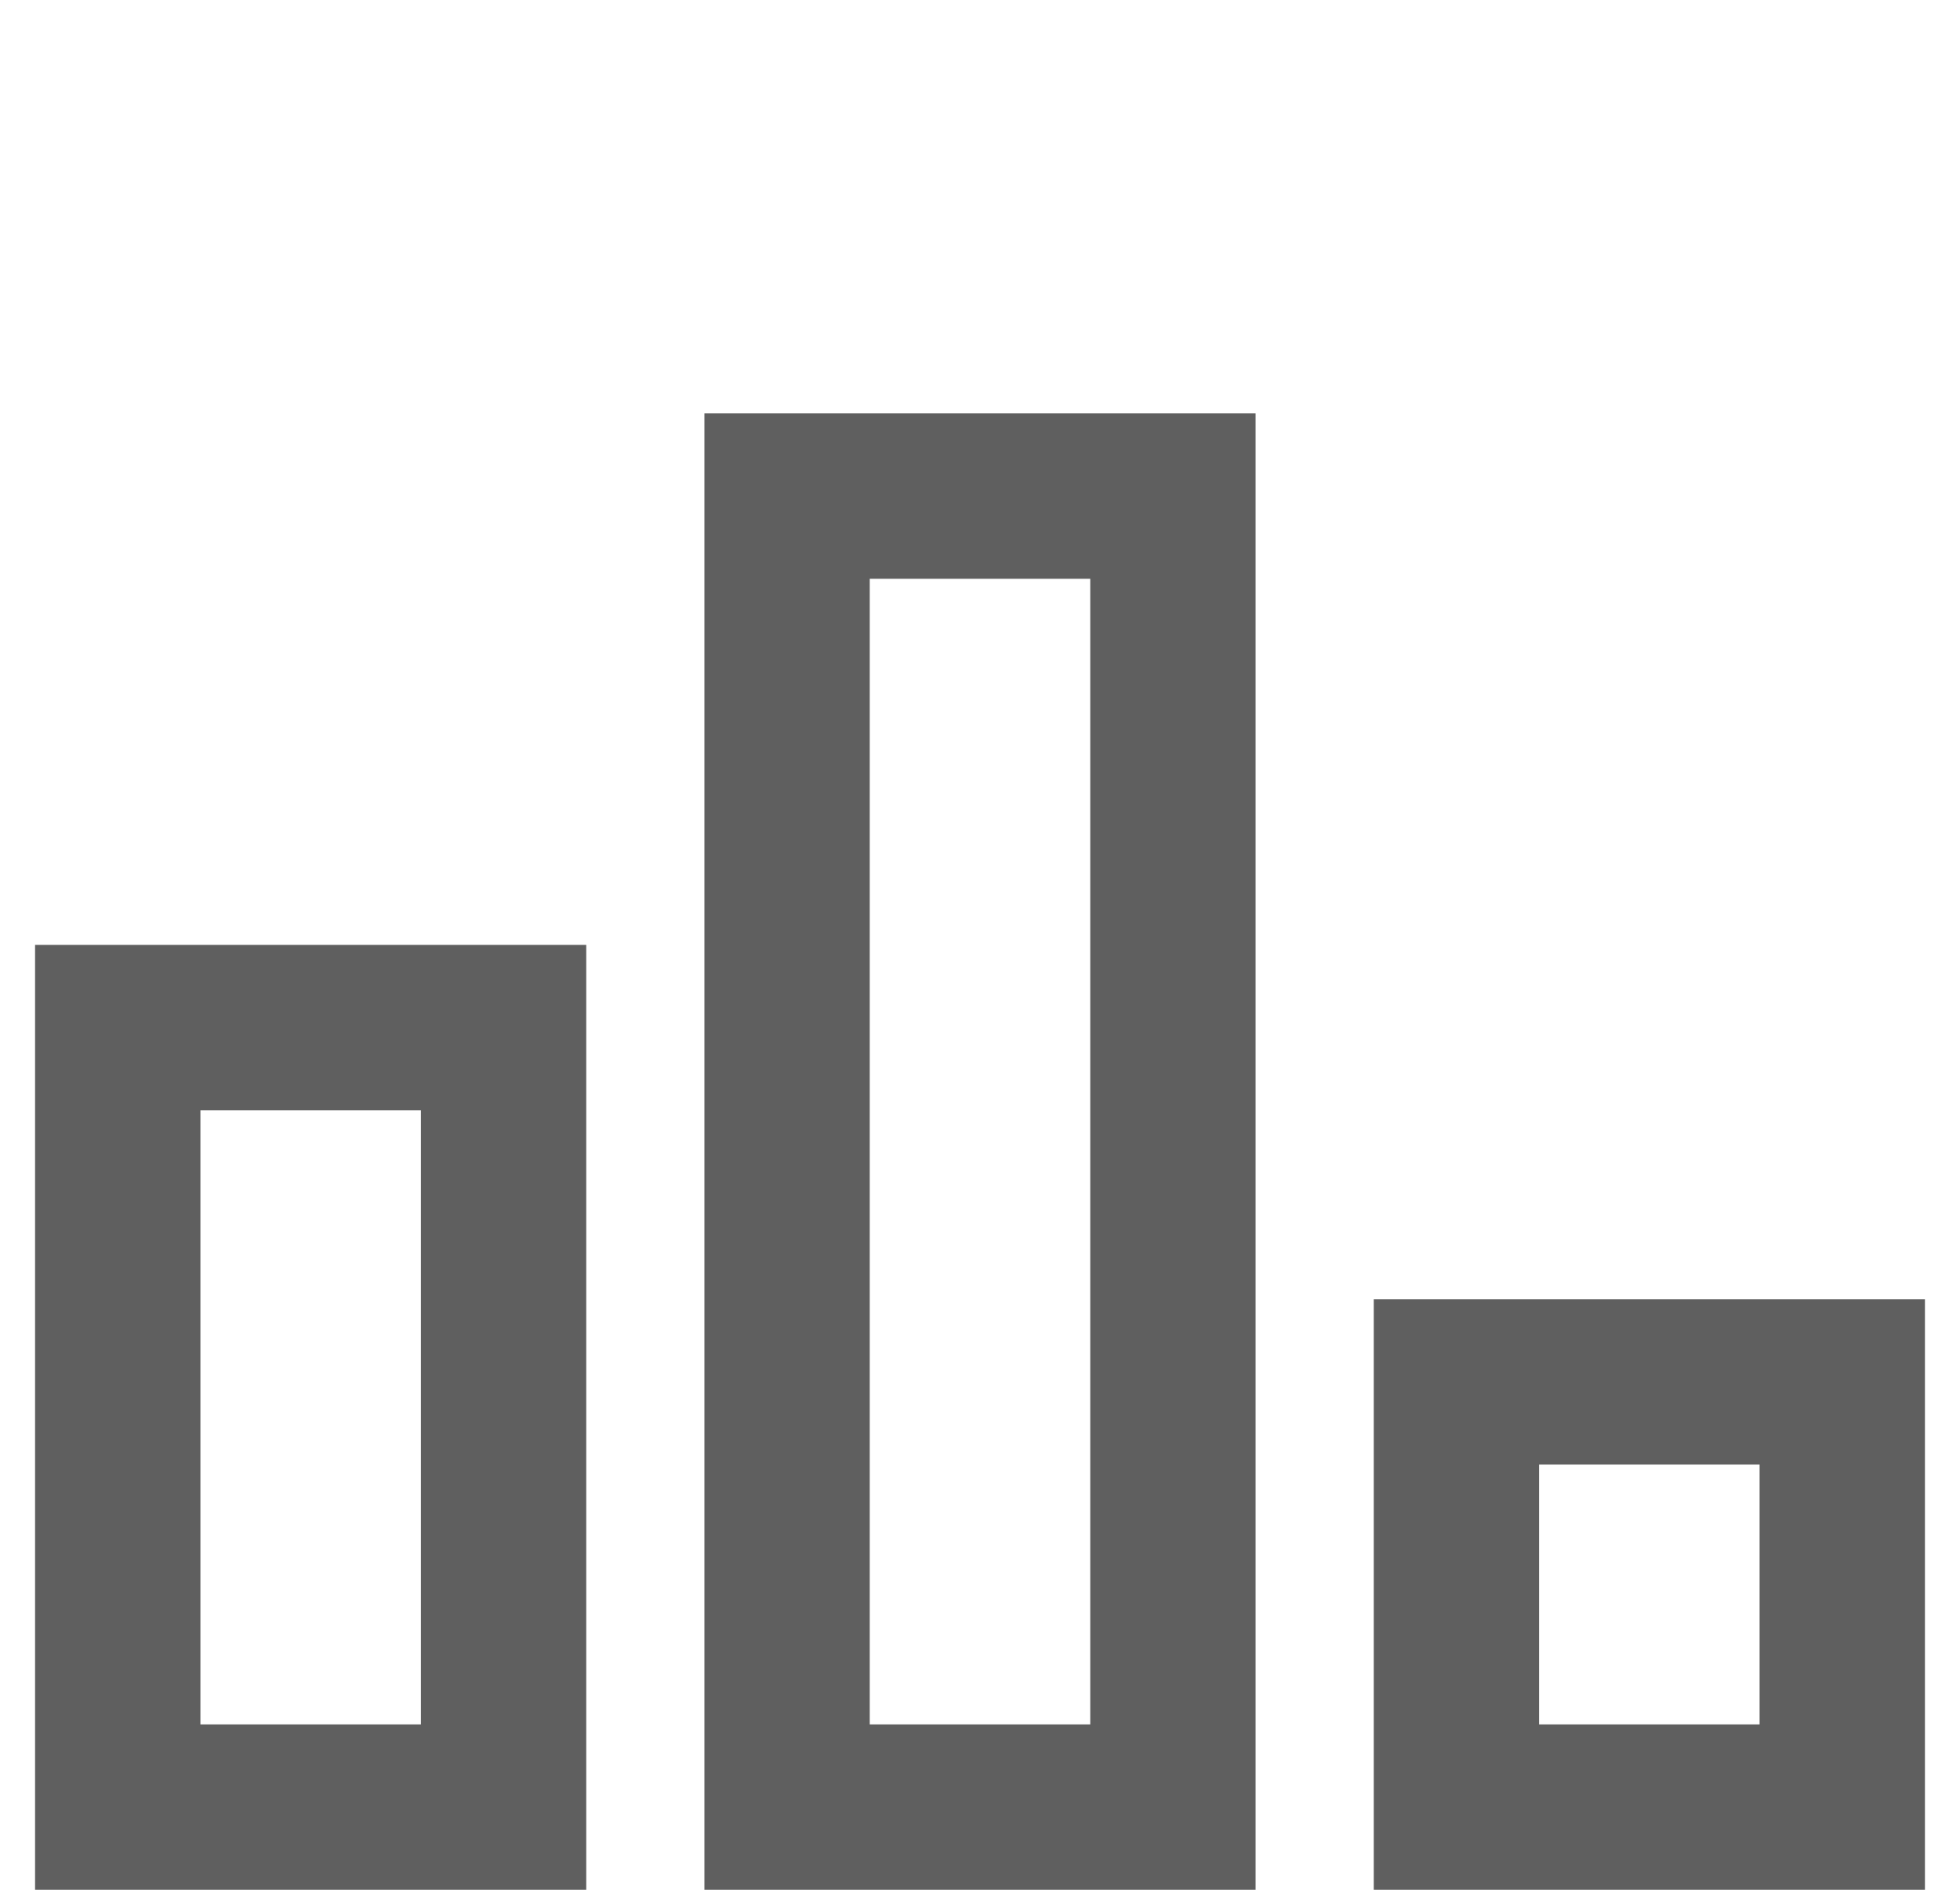
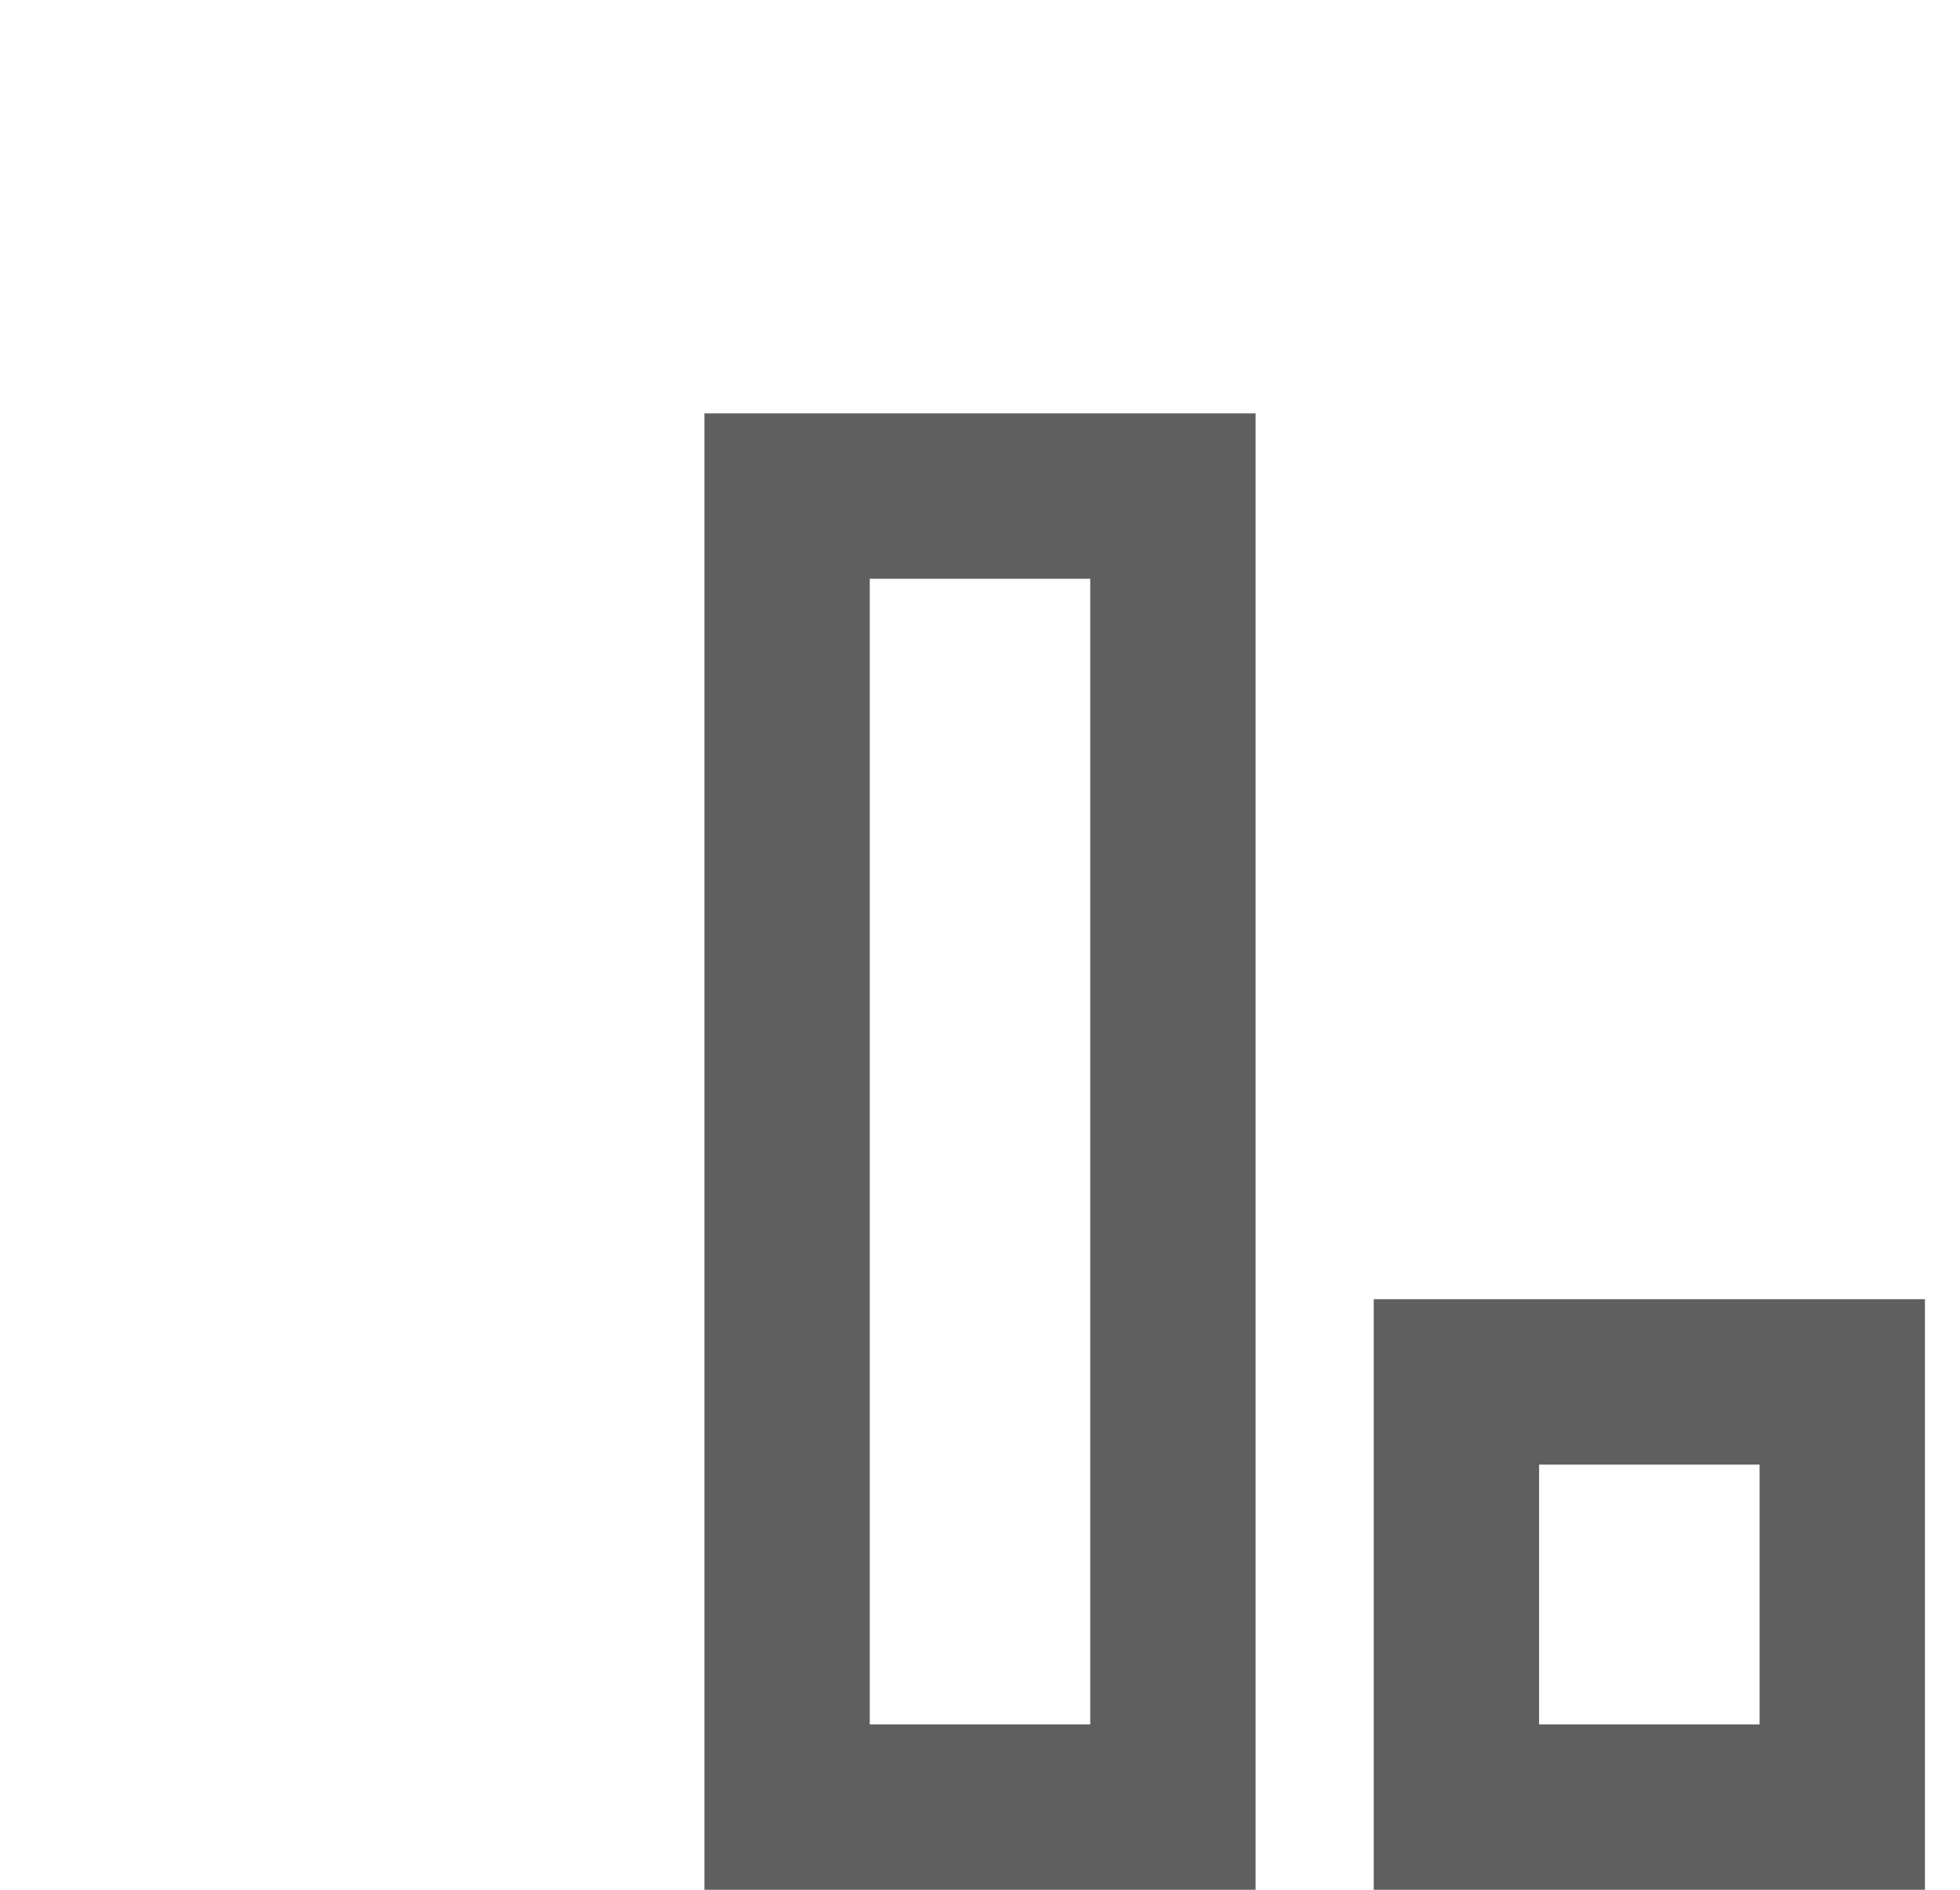
<svg xmlns="http://www.w3.org/2000/svg" width="28" height="27" viewBox="0 0 28 27" fill="none">
  <g clip-path="url(#clip0_131_9917)">
-     <path fill-rule="evenodd" clip-rule="evenodd" d="M10.063 27V5.906H17.937V27H10.063ZM12.425 8.269H15.575V24.637H12.425V8.269Z" fill="#5F5F5F" />
-     <path fill-rule="evenodd" clip-rule="evenodd" d="M0.501 27L0.501 13.5H8.375V27H0.501ZM2.863 15.863H6.013V24.637H2.863V15.863Z" fill="#5F5F5F" />
+     <path fill-rule="evenodd" clip-rule="evenodd" d="M10.063 27V5.906H17.937V27H10.063ZM12.425 8.269H15.575V24.637H12.425Z" fill="#5F5F5F" />
    <path fill-rule="evenodd" clip-rule="evenodd" d="M19.625 18.562V27H27.499V18.562H19.625ZM25.137 20.925H21.987V24.637H25.137V20.925Z" fill="#5F5F5F" />
  </g>
  <defs>
    <clipPath id="clip0_131_9917">
      <rect width="27" height="27" fill="white" transform="translate(0.5)" />
    </clipPath>
  </defs>
</svg>